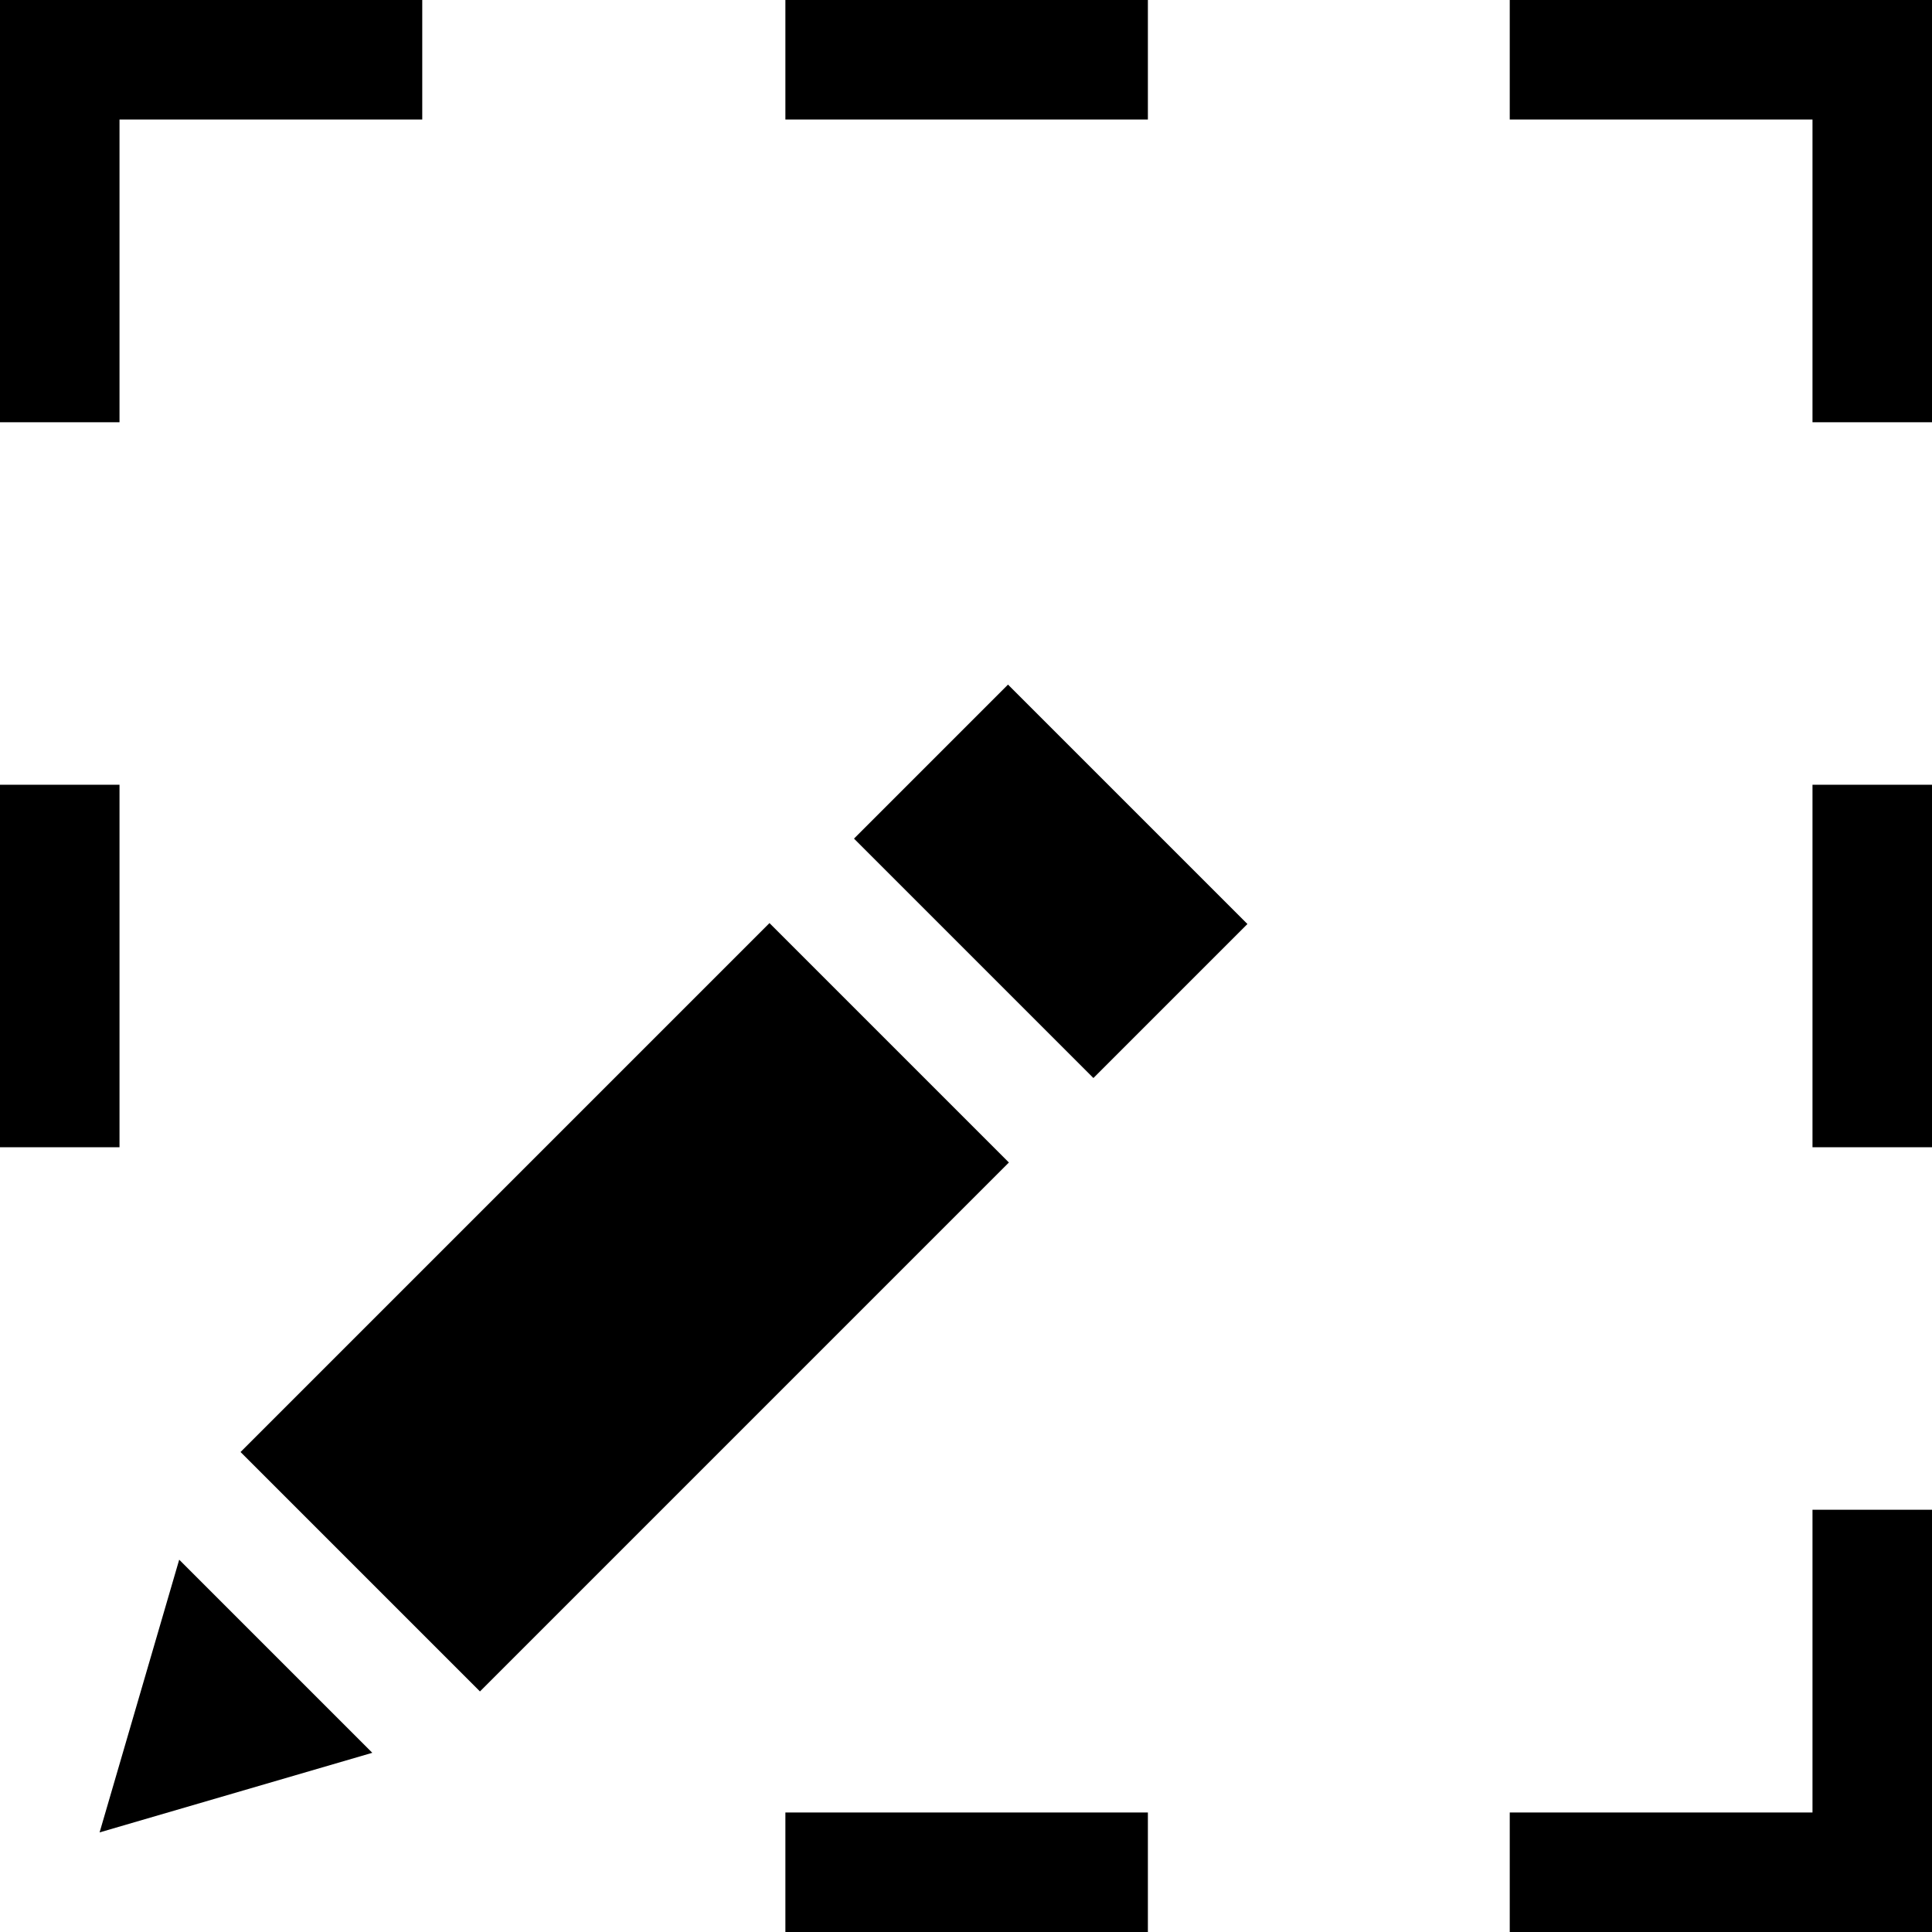
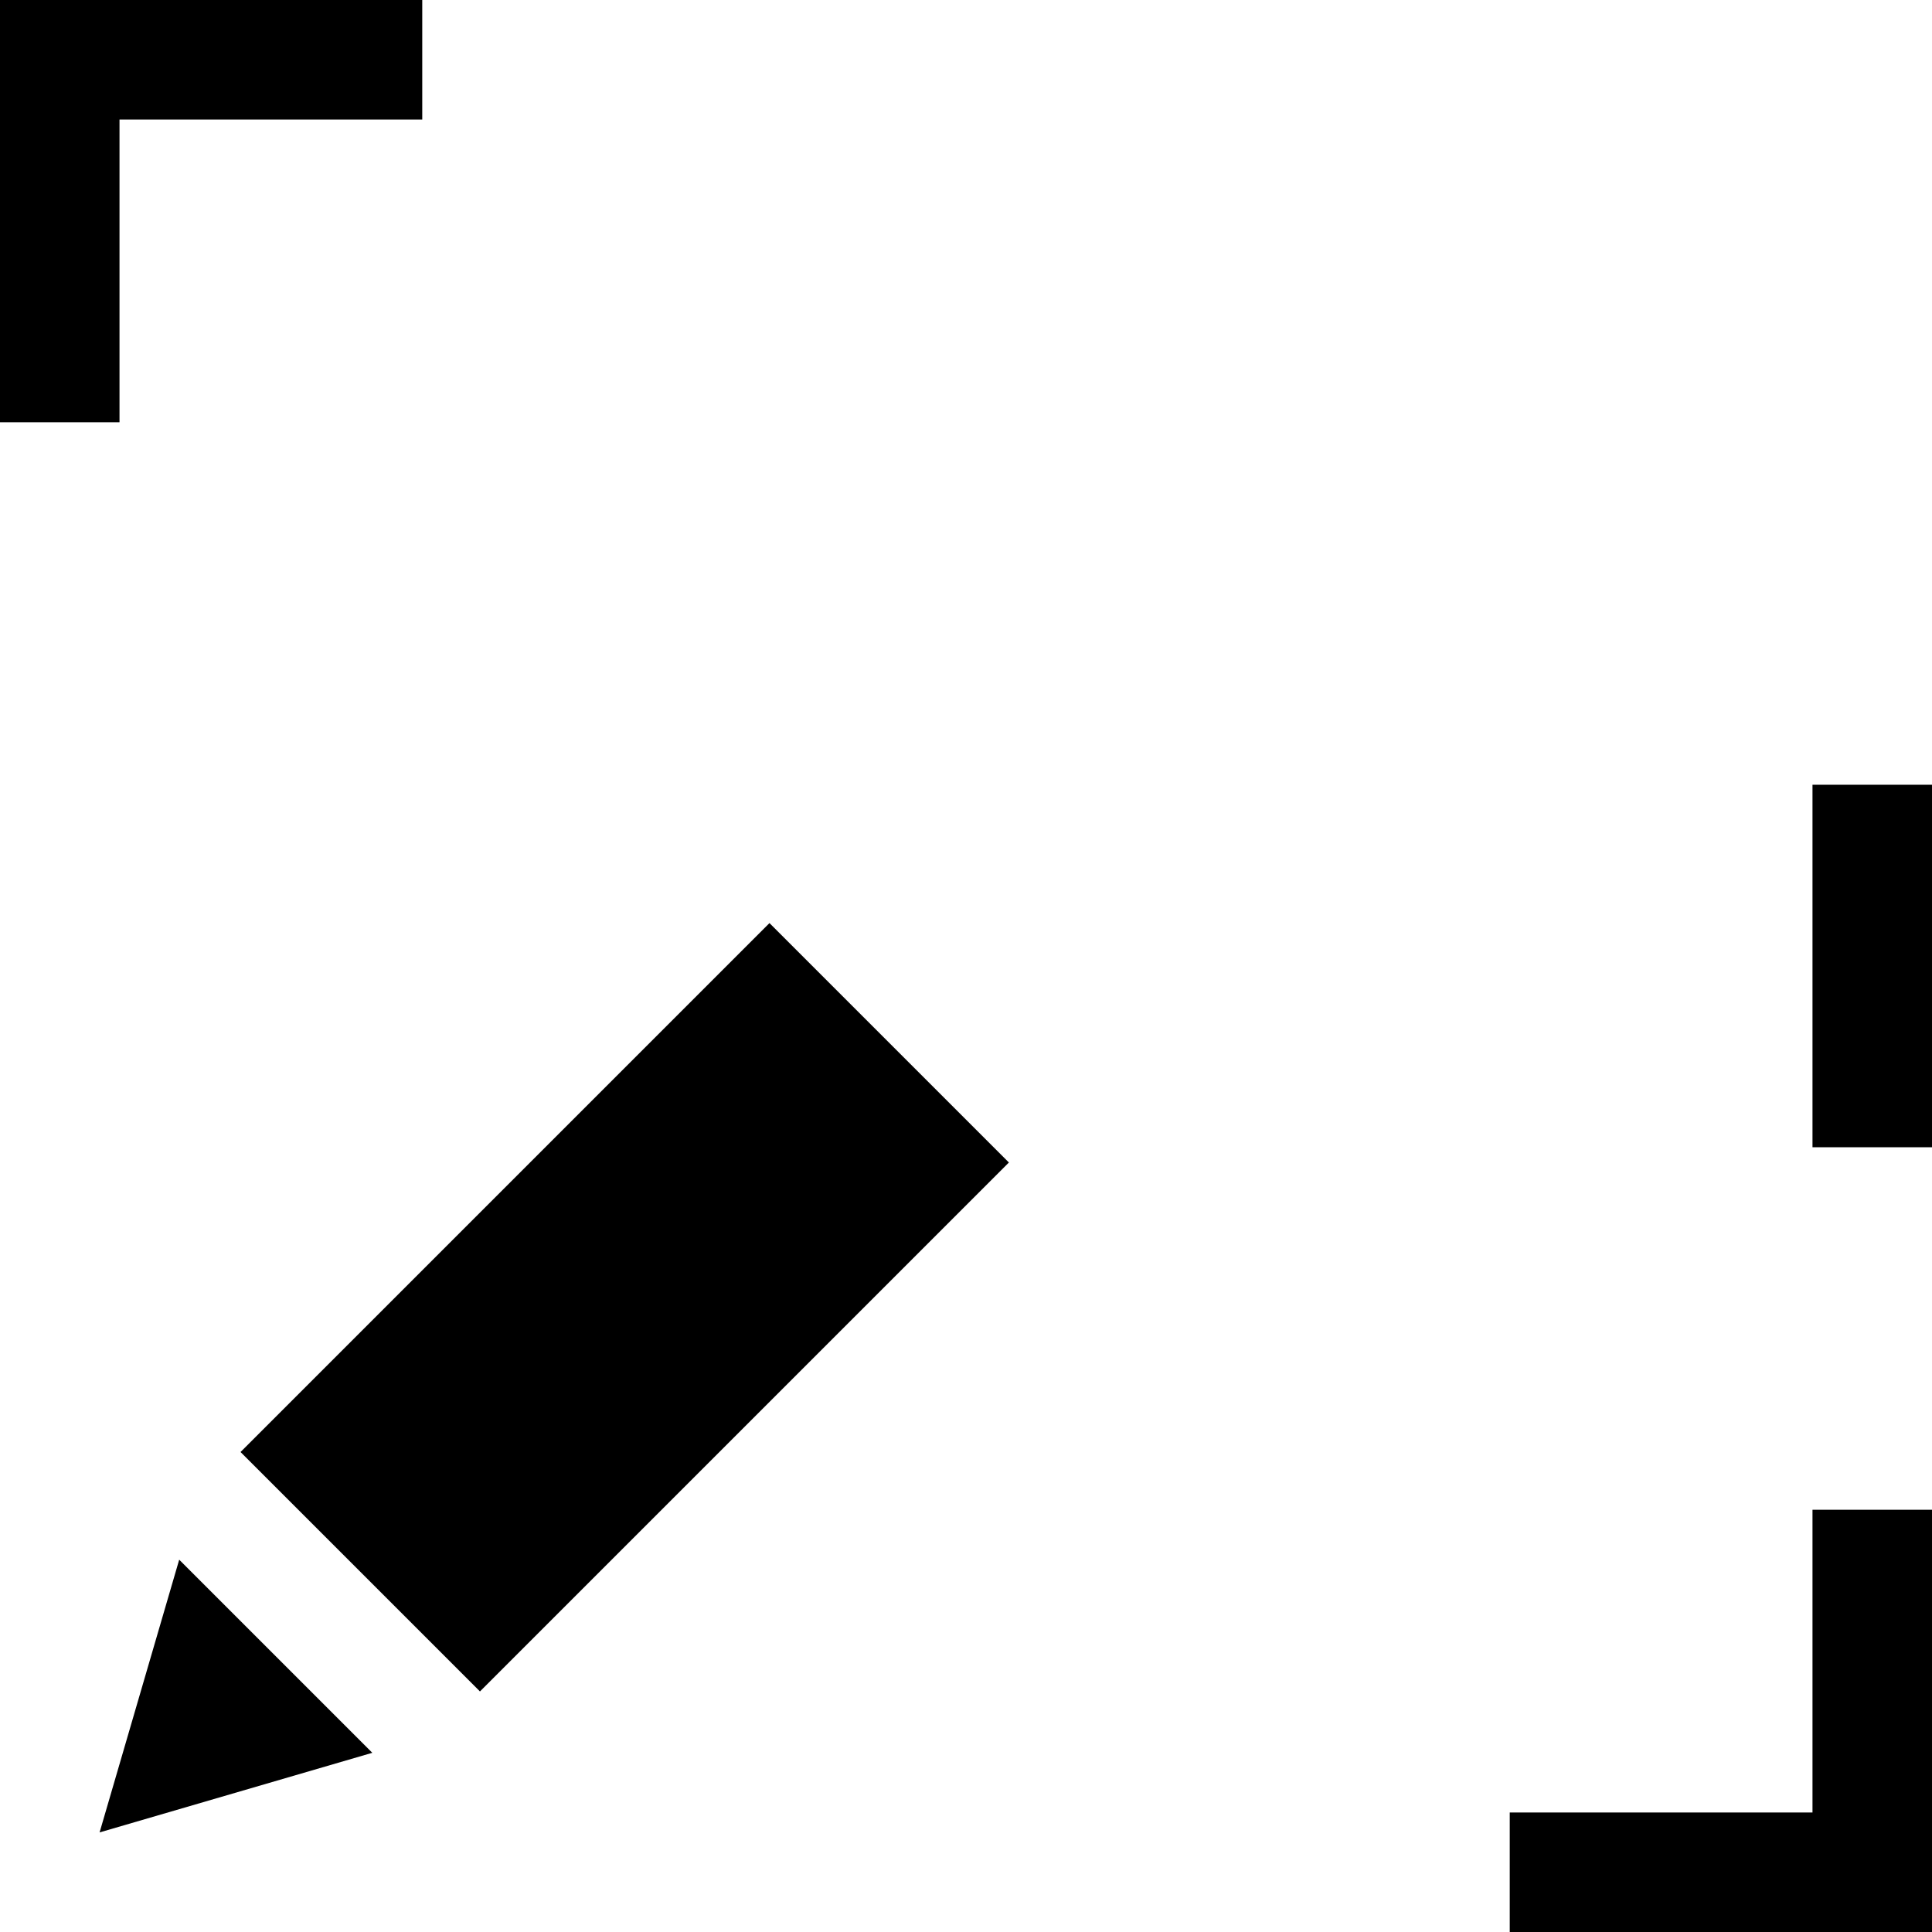
<svg xmlns="http://www.w3.org/2000/svg" fill="#000000" version="1.1" id="Capa_1" viewBox="0 0 485 485" xml:space="preserve">
  <g>
    <polygon points="30,30 106,30 106,0 0,0 0,106 30,106  " />
-     <polygon points="379,0 379,30 455,30 455,106 485,106 485,0  " />
-     <rect x="197.16" width="91" height="30" />
-     <rect x="197.16" y="455" width="91" height="30" />
    <polygon points="455,455 379,455 379,485 485,485 485,379 455,379  " />
    <rect x="455" y="197" width="30" height="91" />
-     <rect y="197" width="30" height="91" />
-     <path d="M274.484,270.622l-60.103-60.104l38.661-38.661l60.104,60.103L274.484,270.622z" />
    <path d="M25,460l68.463-19.986l-48.477-48.477L25,460z" />
    <path d="M60.383,364.508l132.781-132.781l60.104,60.104L120.487,424.612L60.383,364.508z" />
  </g>
</svg>